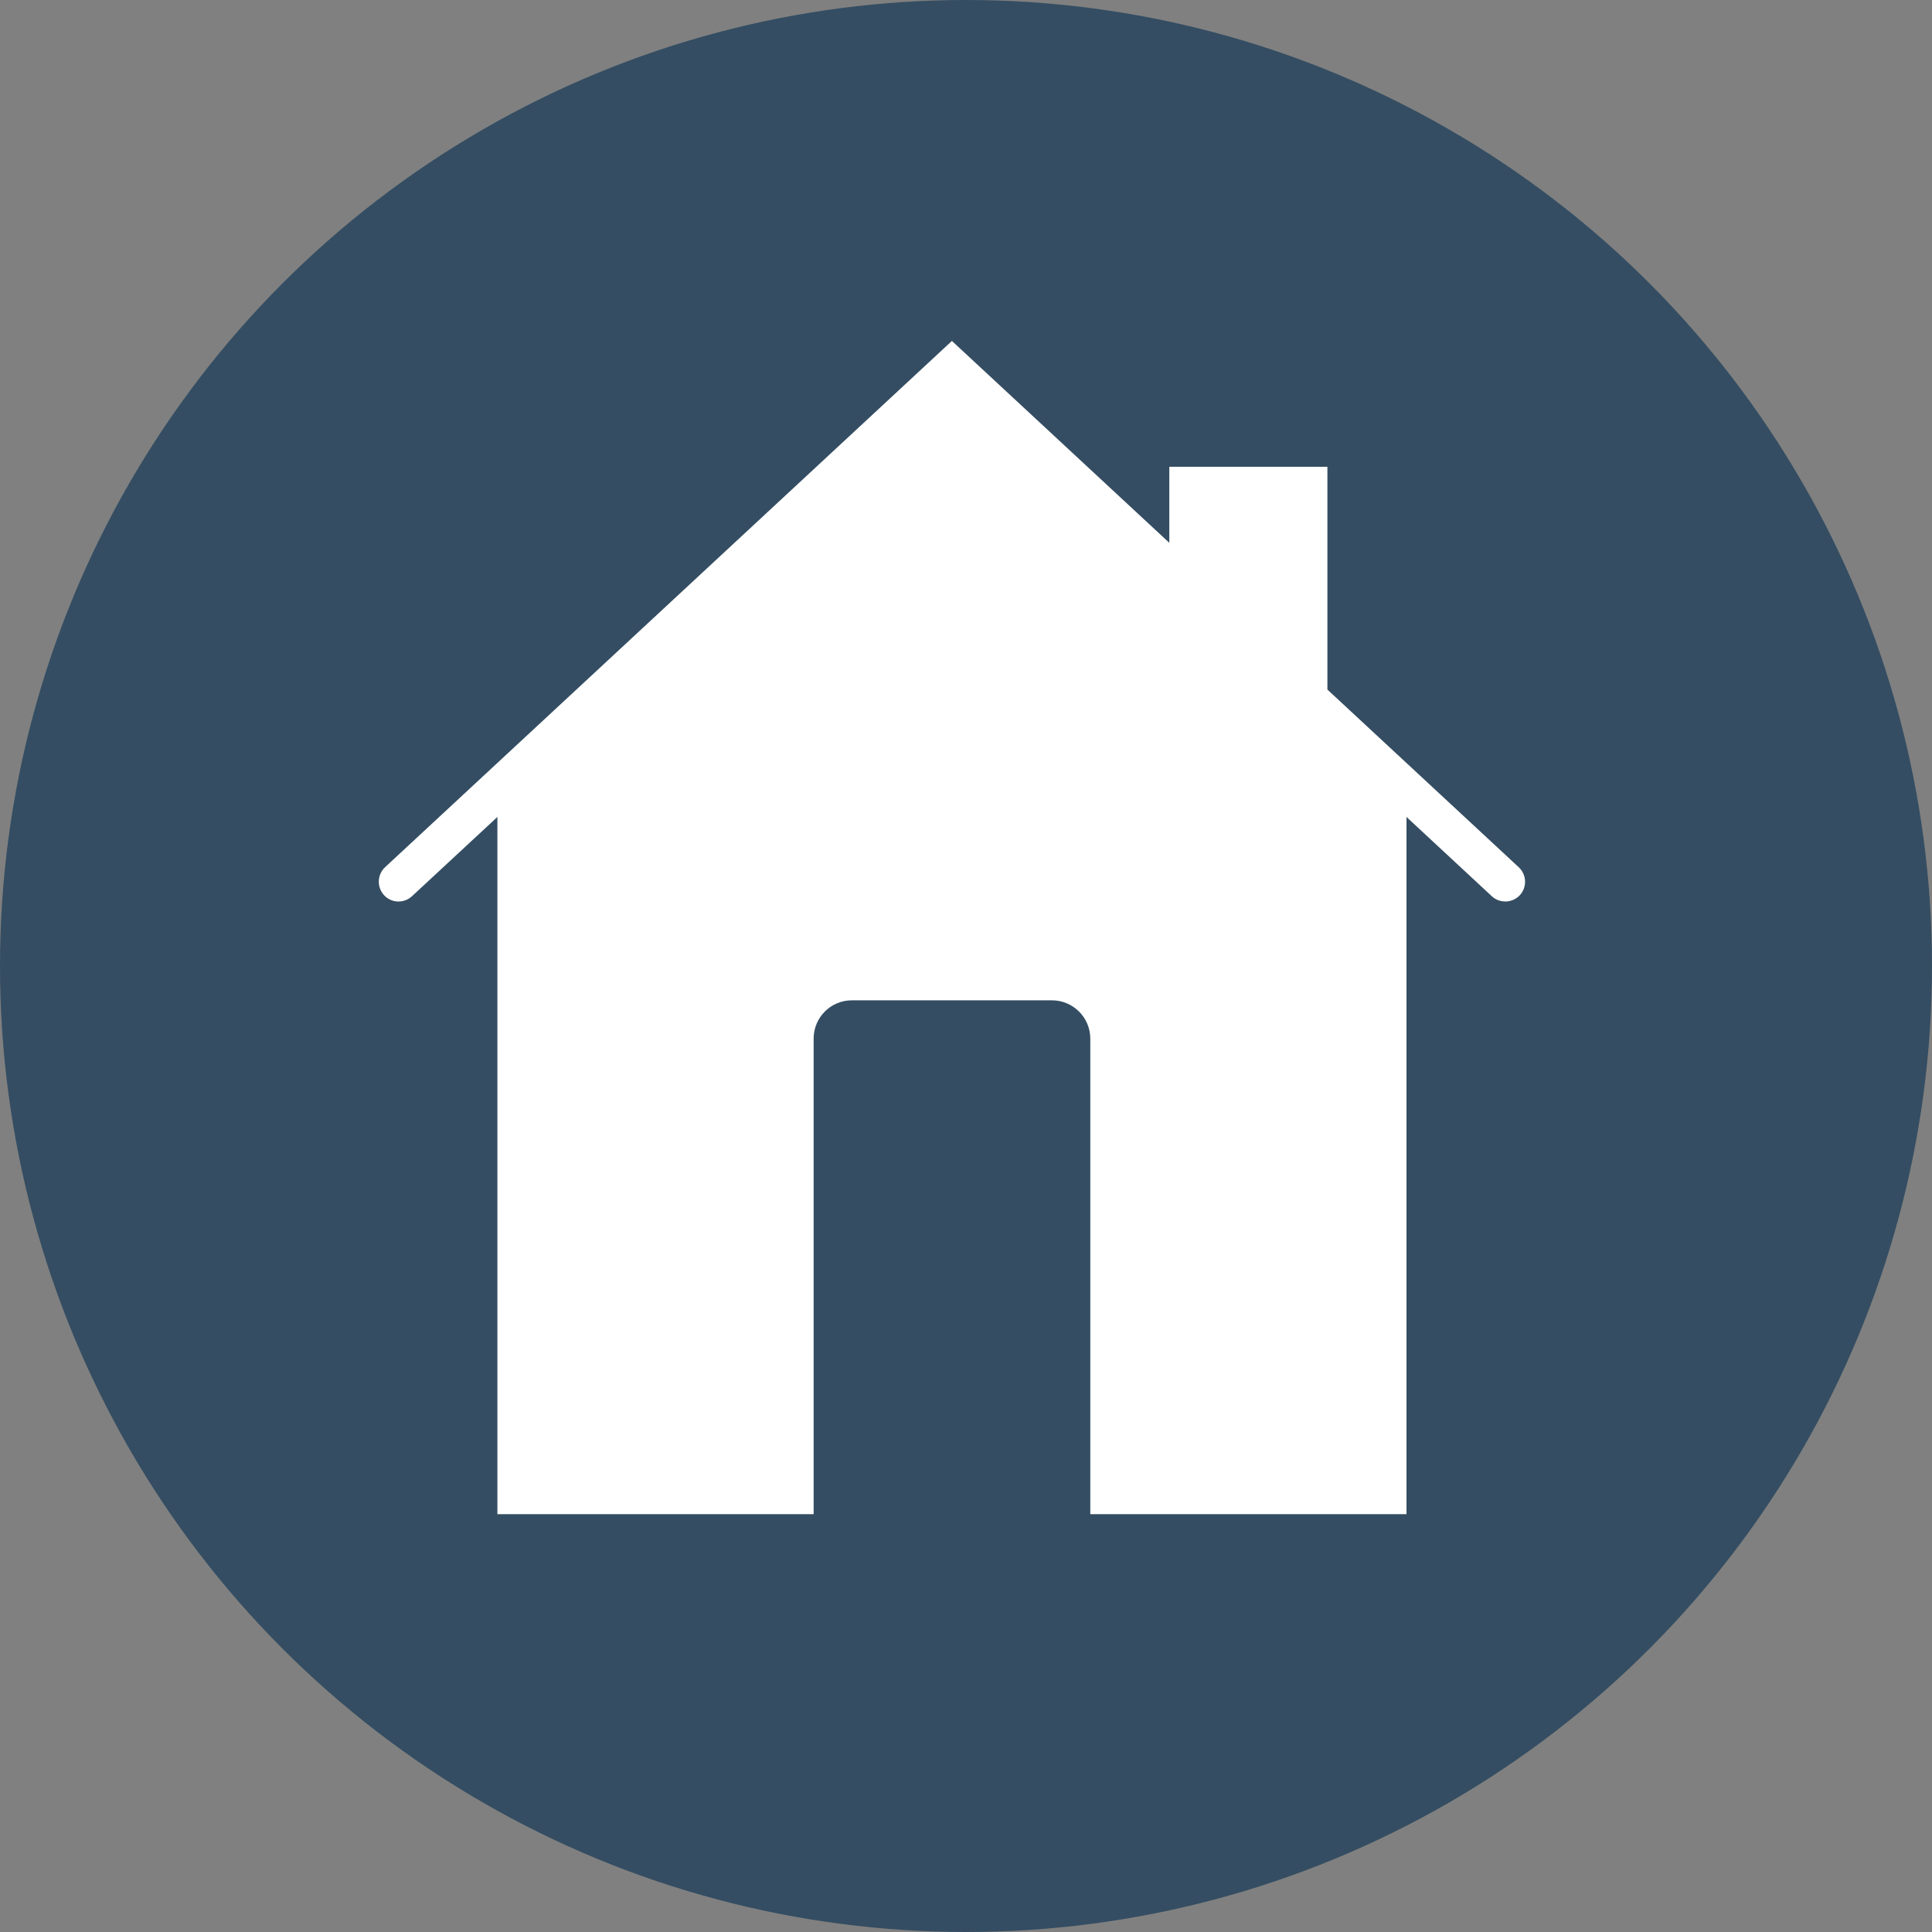
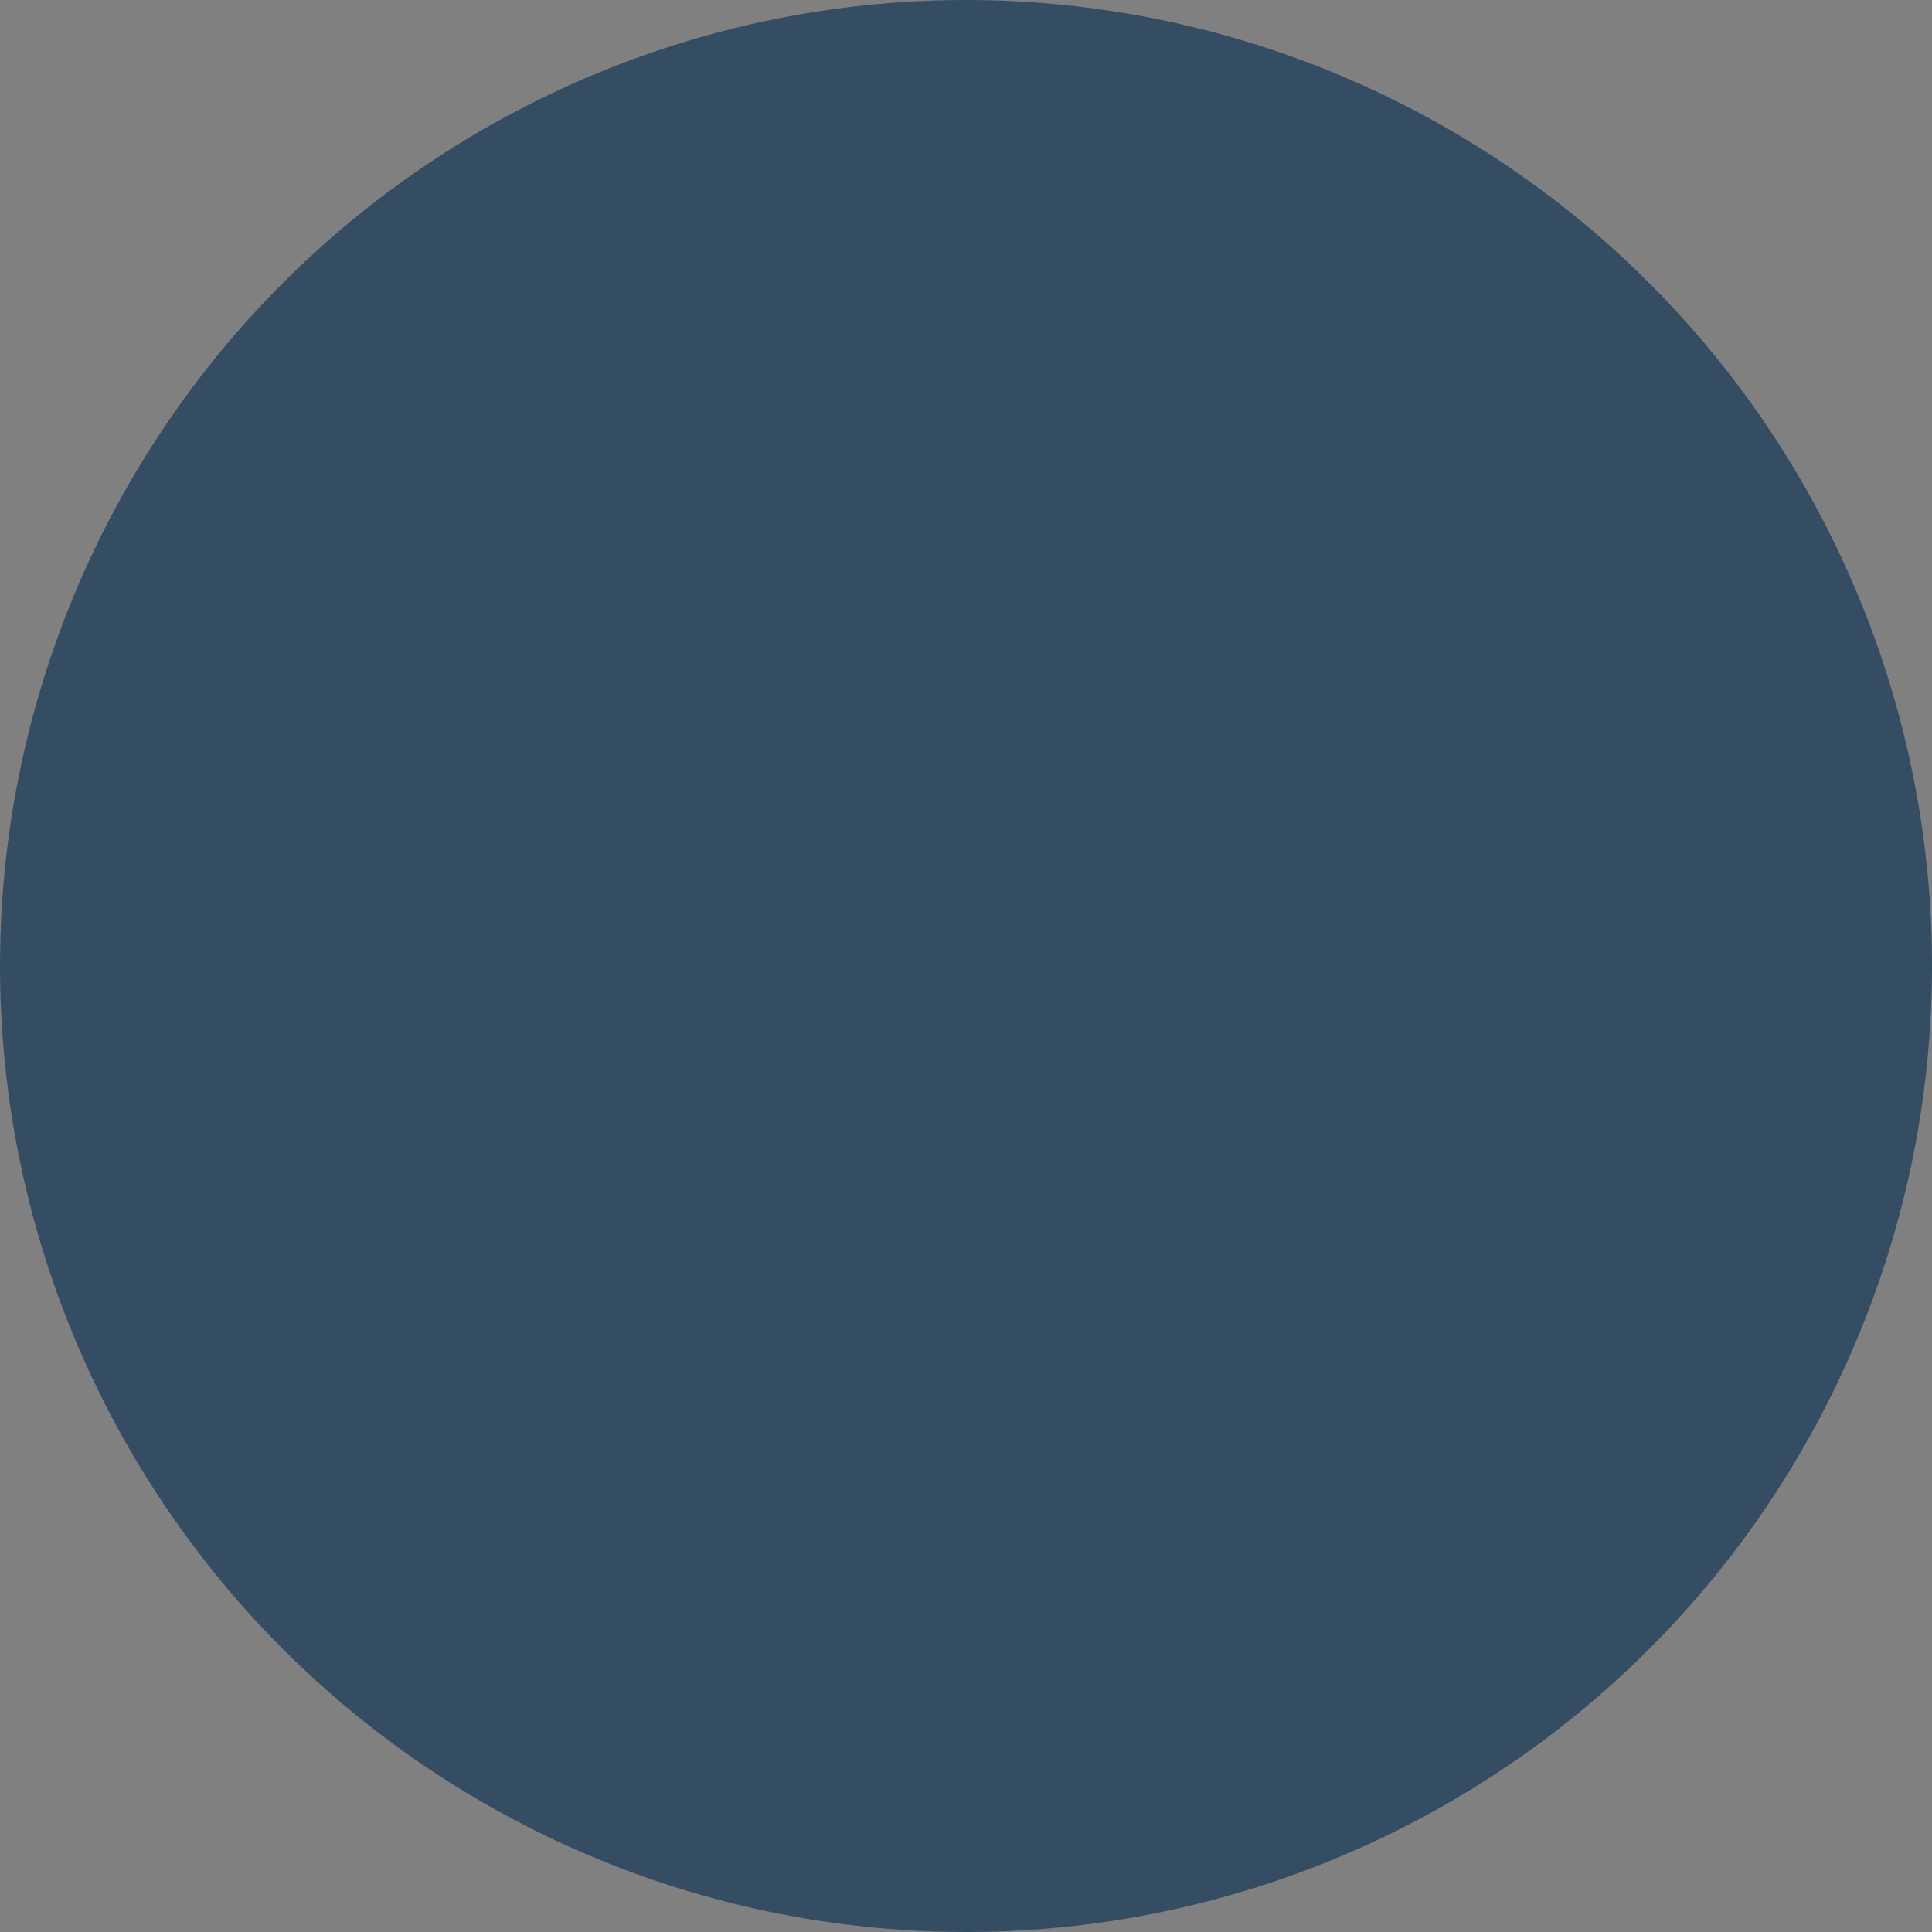
<svg xmlns="http://www.w3.org/2000/svg" width="51px" height="51px" viewBox="0 0 51 51" version="1.1">
  <rect x="0" y="0" width="51" height="51" fill="#808080" stroke="none" />
  <title>Home Address Icon</title>
  <desc>Created with Sketch.</desc>
  <defs />
  <g id="Home-Address-Icon" stroke="none" stroke-width="1" fill="none" fill-rule="evenodd">
    <circle id="Oval-Copy" fill="#344D62" cx="25.5" cy="25.5" r="25.5" />
-     <path d="M40.091,22.893 L35.04,18.203 L35.04,12.322 L30.867,12.322 L30.867,14.329 L25.128,9 L10.164,22.893 C9.956,23.089 9.943,23.42 10.139,23.632 C10.336,23.844 10.664,23.853 10.875,23.658 L13.13,21.566 L13.13,39.971 L21.478,39.971 L21.478,27.417 C21.478,26.86 21.928,26.406 22.486,26.406 L27.769,26.406 C28.327,26.406 28.781,26.86 28.781,27.417 L28.781,39.971 L37.128,39.971 L37.128,21.566 L39.38,23.658 C39.48,23.752 39.61,23.797 39.737,23.797 C39.877,23.797 40.015,23.741 40.119,23.632 C40.315,23.42 40.302,23.089 40.091,22.893" id="Page-1" fill="#FFFFFF" />
  </g>
</svg>